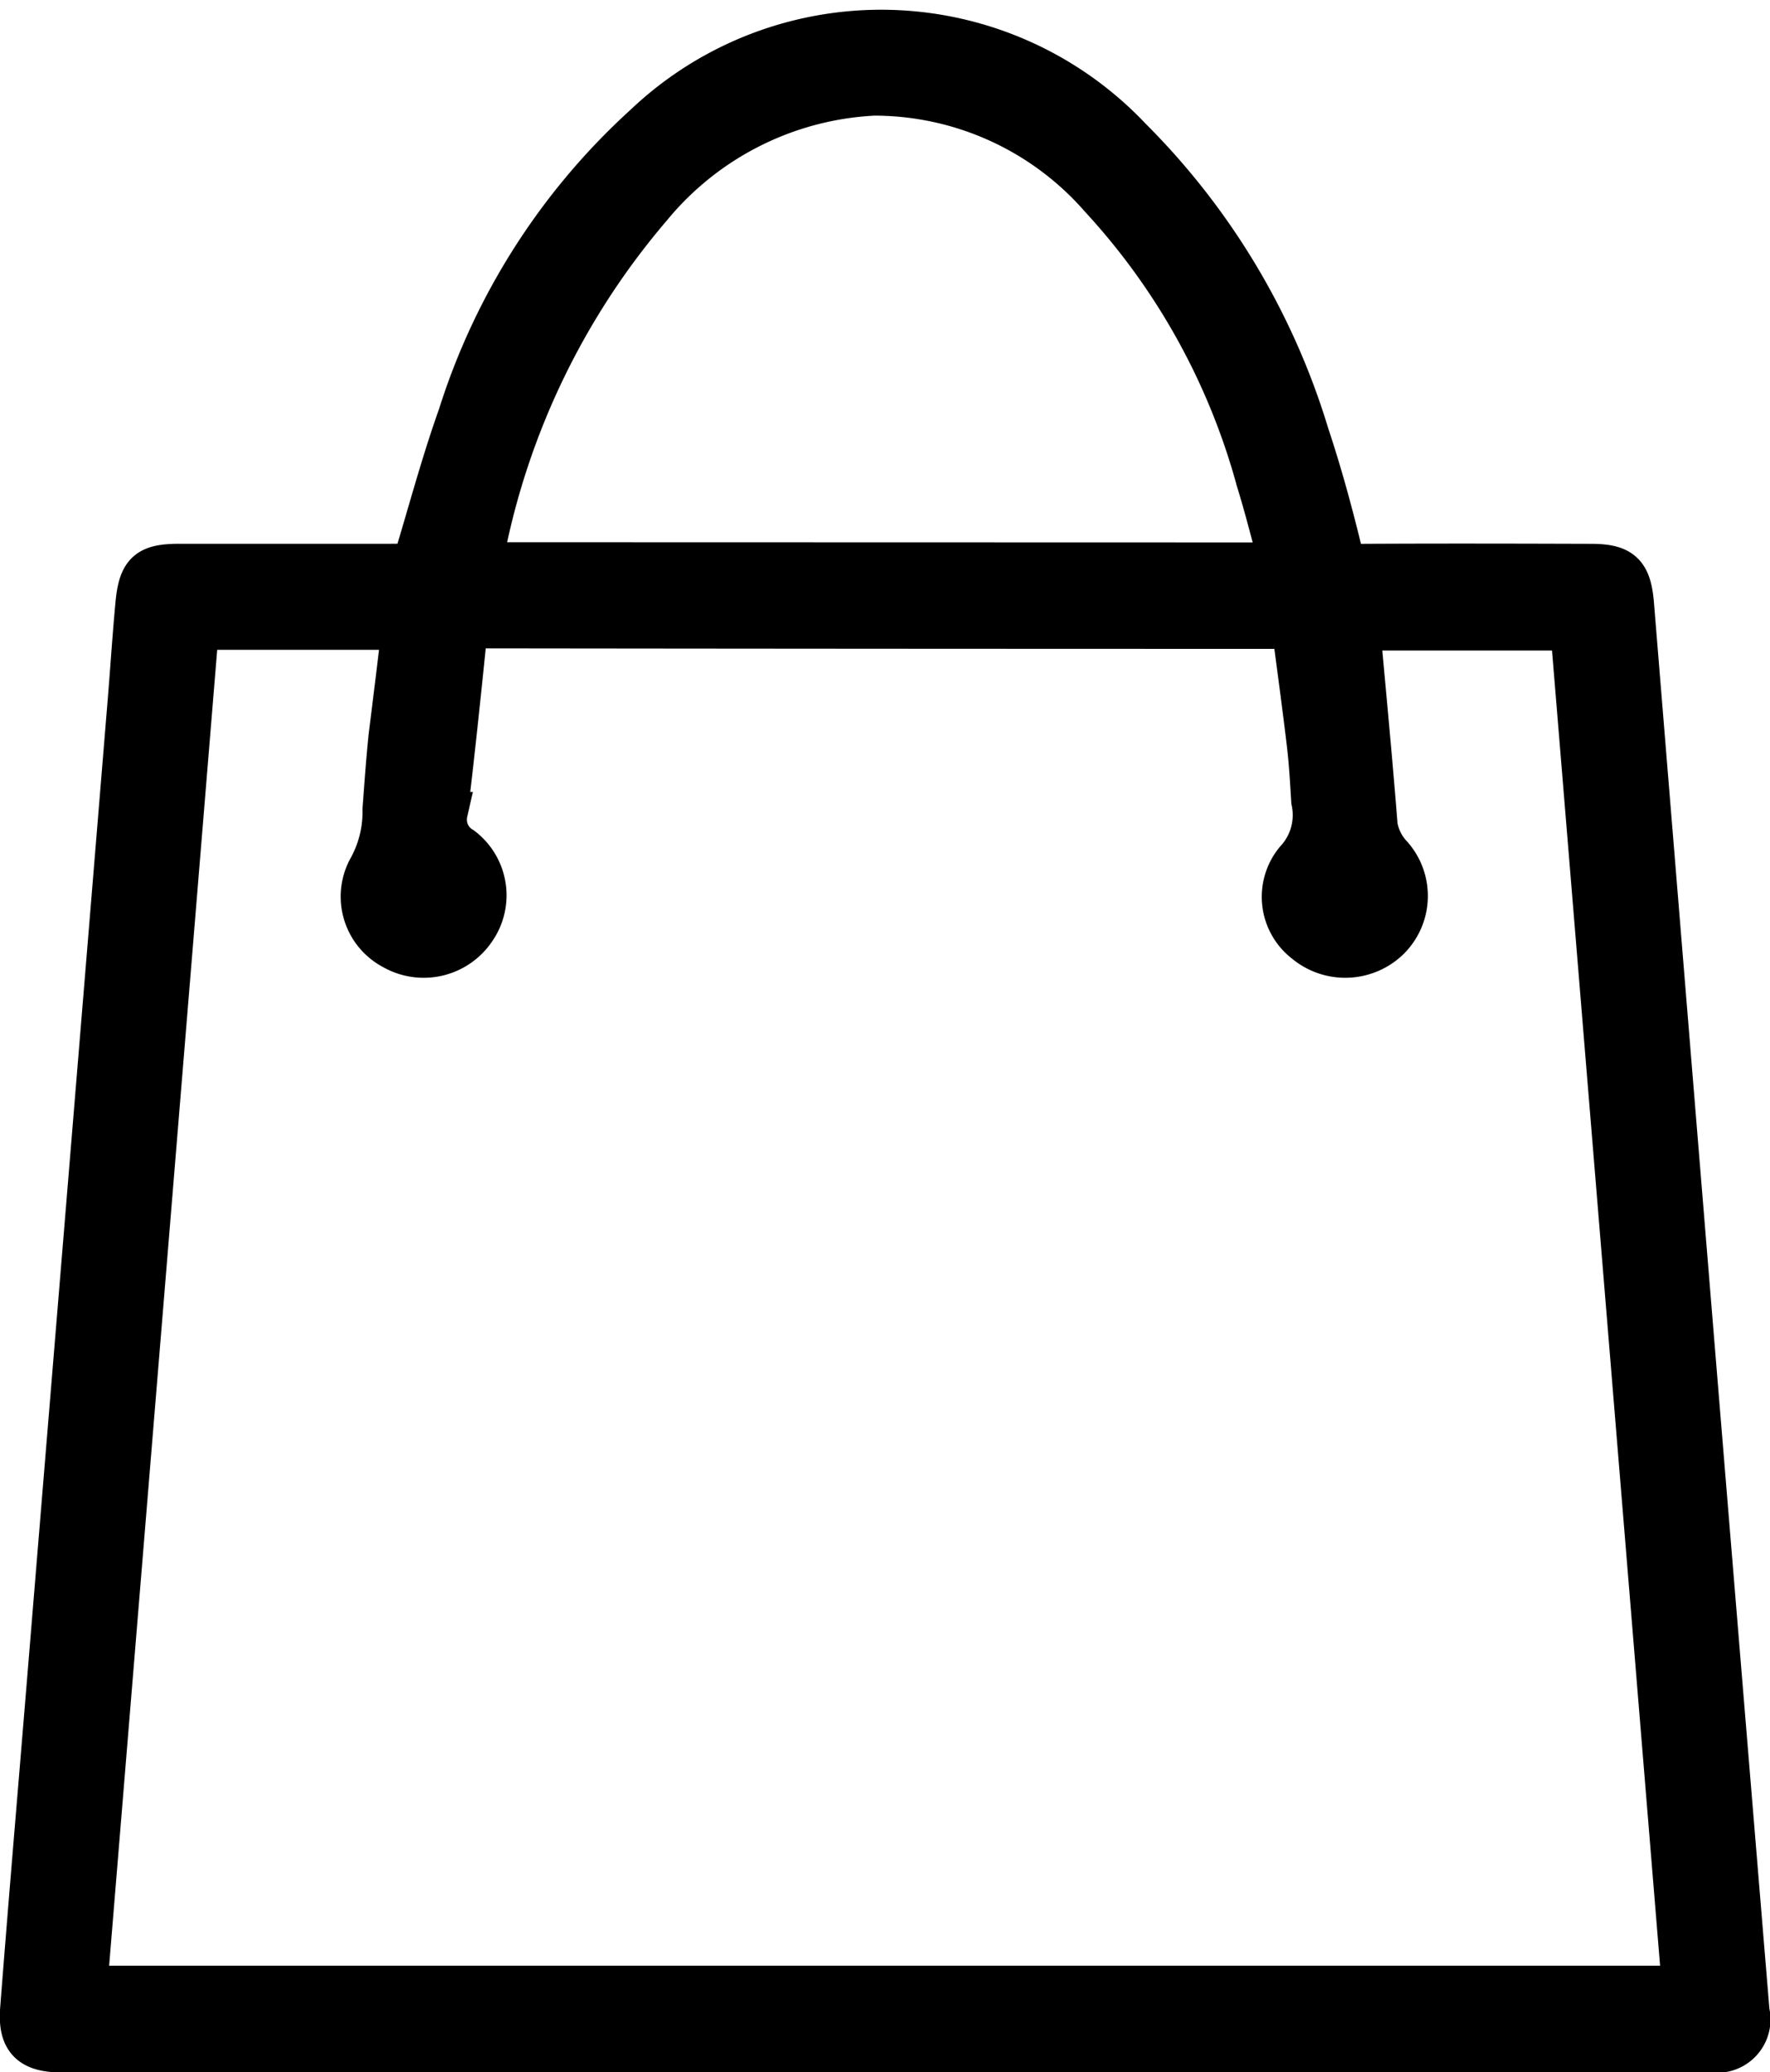
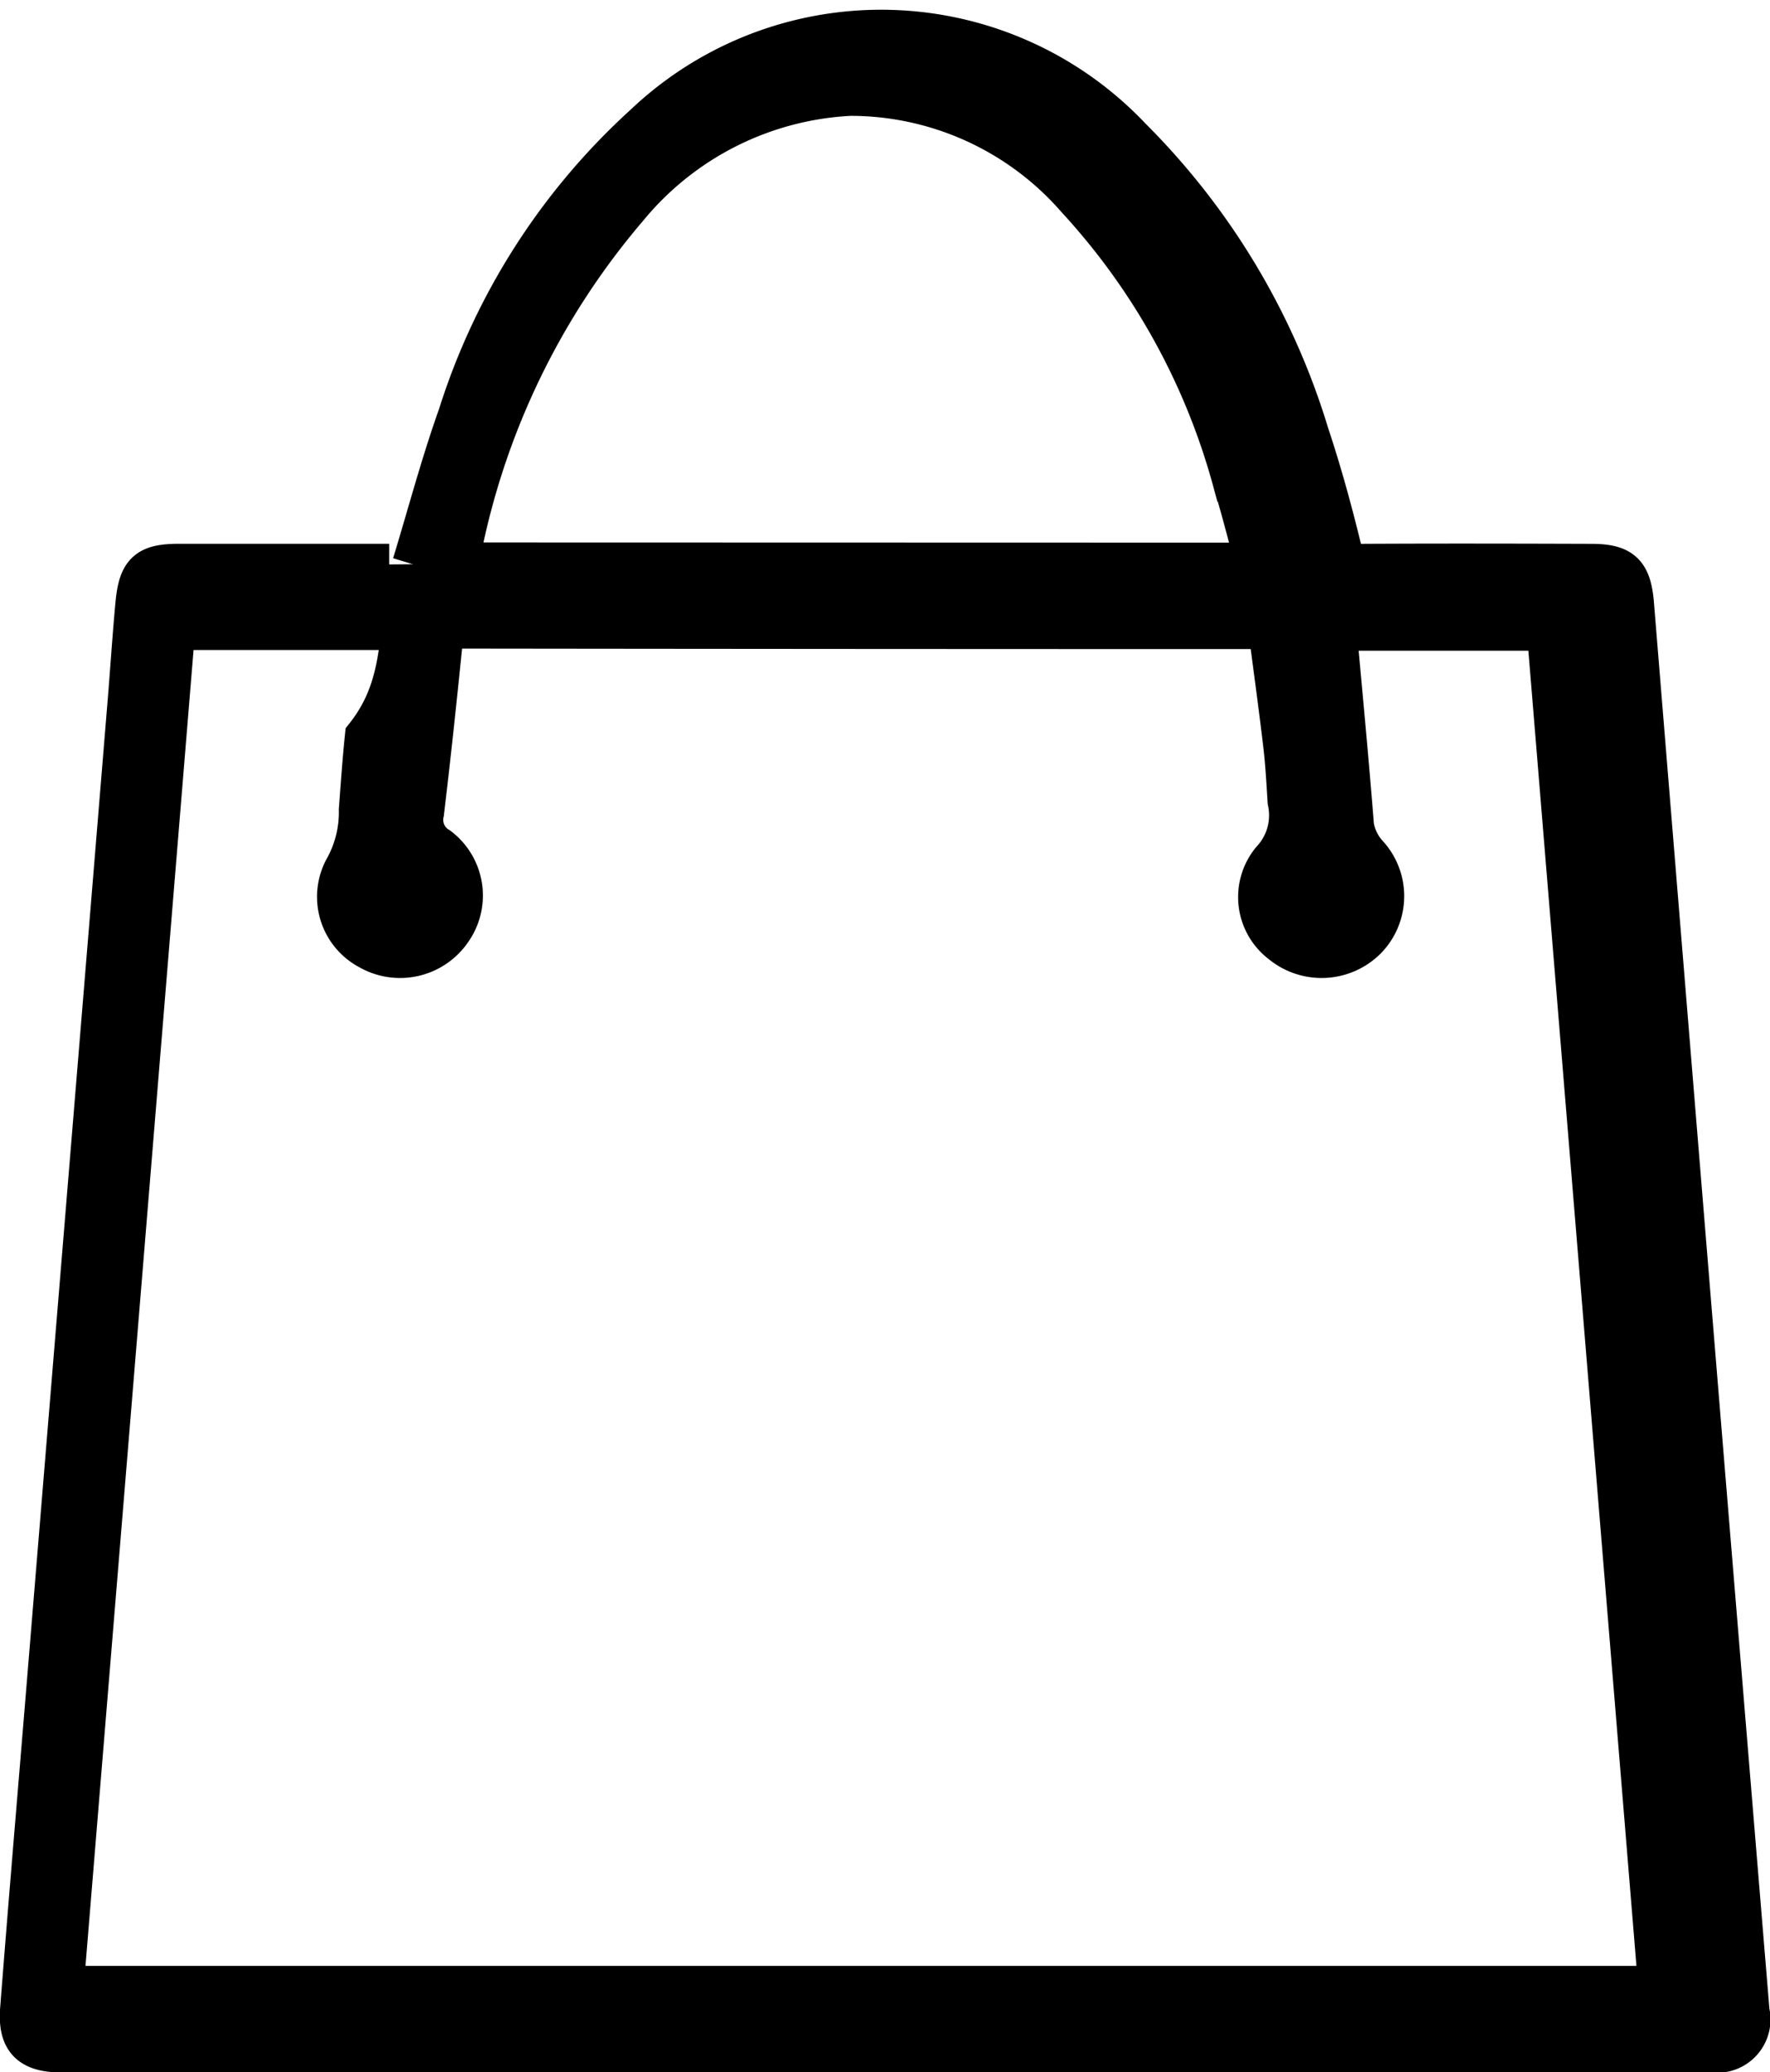
<svg xmlns="http://www.w3.org/2000/svg" width="42.877" height="50.173" viewBox="0 0 42.877 50.173">
  <g id="Group_19205" data-name="Group 19205" transform="translate(0.499 0.737)">
-     <path id="Path_58536" data-name="Path 58536" d="M-569.1,542.514c.377-1.236.693-2.435,1.109-3.6a16.01,16.01,0,0,1,4.51-7.042,8.319,8.319,0,0,1,11.774.325,17.155,17.155,0,0,1,4.306,7.181c.3.9.552,1.819.778,2.742.079.324.213.4.512.4,1.852-.01,3.705-.006,5.557,0,.741,0,.959.211,1.02.958q.716,8.763,1.434,17.525.68,8.279,1.366,16.558a.791.791,0,0,1-.879.969c-.917.009-1.835,0-2.753,0h-36.864c-.136,0-.272,0-.408,0-.737-.008-1.019-.295-.96-1.037.2-2.574.42-5.147.632-7.72q.437-5.308.875-10.615.551-6.679,1.1-13.358c.064-.779.113-1.559.187-2.337.073-.762.279-.943,1.031-.944q2.55,0,5.1,0Zm-.26,1.572h-4.94q-1.35,16.45-2.7,32.859h38.656q-1.352-16.472-2.7-32.842h-5.119c.138,1.532.281,3.018.4,4.506a1.371,1.371,0,0,0,.372.948,1.478,1.478,0,0,1-.053,2.032,1.525,1.525,0,0,1-2.042.087,1.393,1.393,0,0,1-.227-2,1.6,1.6,0,0,0,.391-1.429c-.029-.458-.053-.917-.107-1.372-.111-.936-.24-1.869-.357-2.767a1.453,1.453,0,0,0-.2-.045q-9.712,0-19.425-.012c-.285,0-.385.1-.413.375-.14,1.368-.283,2.736-.448,4.1a.777.777,0,0,0,.364.842,1.458,1.458,0,0,1,.313,2,1.5,1.5,0,0,1-1.988.46,1.431,1.431,0,0,1-.6-1.934,2.8,2.8,0,0,0,.363-1.441c.045-.593.085-1.186.147-1.777C-569.567,545.825-569.46,544.97-569.357,544.086Zm21.257-1.6c-.19-.689-.351-1.346-.552-1.991a16.466,16.466,0,0,0-3.784-6.842,7.274,7.274,0,0,0-5.493-2.5,7.473,7.473,0,0,0-5.4,2.719,18.279,18.279,0,0,0-4.052,8.389.873.873,0,0,0,.009.22Z" transform="translate(578.602 -529.59)" stroke="#000" stroke-width="1" fill-rule="evenodd" />
+     <path id="Path_58536" data-name="Path 58536" d="M-569.1,542.514c.377-1.236.693-2.435,1.109-3.6a16.01,16.01,0,0,1,4.51-7.042,8.319,8.319,0,0,1,11.774.325,17.155,17.155,0,0,1,4.306,7.181c.3.9.552,1.819.778,2.742.079.324.213.4.512.4,1.852-.01,3.705-.006,5.557,0,.741,0,.959.211,1.02.958q.716,8.763,1.434,17.525.68,8.279,1.366,16.558a.791.791,0,0,1-.879.969c-.917.009-1.835,0-2.753,0h-36.864c-.136,0-.272,0-.408,0-.737-.008-1.019-.295-.96-1.037.2-2.574.42-5.147.632-7.72q.437-5.308.875-10.615.551-6.679,1.1-13.358c.064-.779.113-1.559.187-2.337.073-.762.279-.943,1.031-.944q2.55,0,5.1,0m-.26,1.572h-4.94q-1.35,16.45-2.7,32.859h38.656q-1.352-16.472-2.7-32.842h-5.119c.138,1.532.281,3.018.4,4.506a1.371,1.371,0,0,0,.372.948,1.478,1.478,0,0,1-.053,2.032,1.525,1.525,0,0,1-2.042.087,1.393,1.393,0,0,1-.227-2,1.6,1.6,0,0,0,.391-1.429c-.029-.458-.053-.917-.107-1.372-.111-.936-.24-1.869-.357-2.767a1.453,1.453,0,0,0-.2-.045q-9.712,0-19.425-.012c-.285,0-.385.1-.413.375-.14,1.368-.283,2.736-.448,4.1a.777.777,0,0,0,.364.842,1.458,1.458,0,0,1,.313,2,1.5,1.5,0,0,1-1.988.46,1.431,1.431,0,0,1-.6-1.934,2.8,2.8,0,0,0,.363-1.441c.045-.593.085-1.186.147-1.777C-569.567,545.825-569.46,544.97-569.357,544.086Zm21.257-1.6c-.19-.689-.351-1.346-.552-1.991a16.466,16.466,0,0,0-3.784-6.842,7.274,7.274,0,0,0-5.493-2.5,7.473,7.473,0,0,0-5.4,2.719,18.279,18.279,0,0,0-4.052,8.389.873.873,0,0,0,.009.22Z" transform="translate(578.602 -529.59)" stroke="#000" stroke-width="1" fill-rule="evenodd" />
  </g>
</svg>